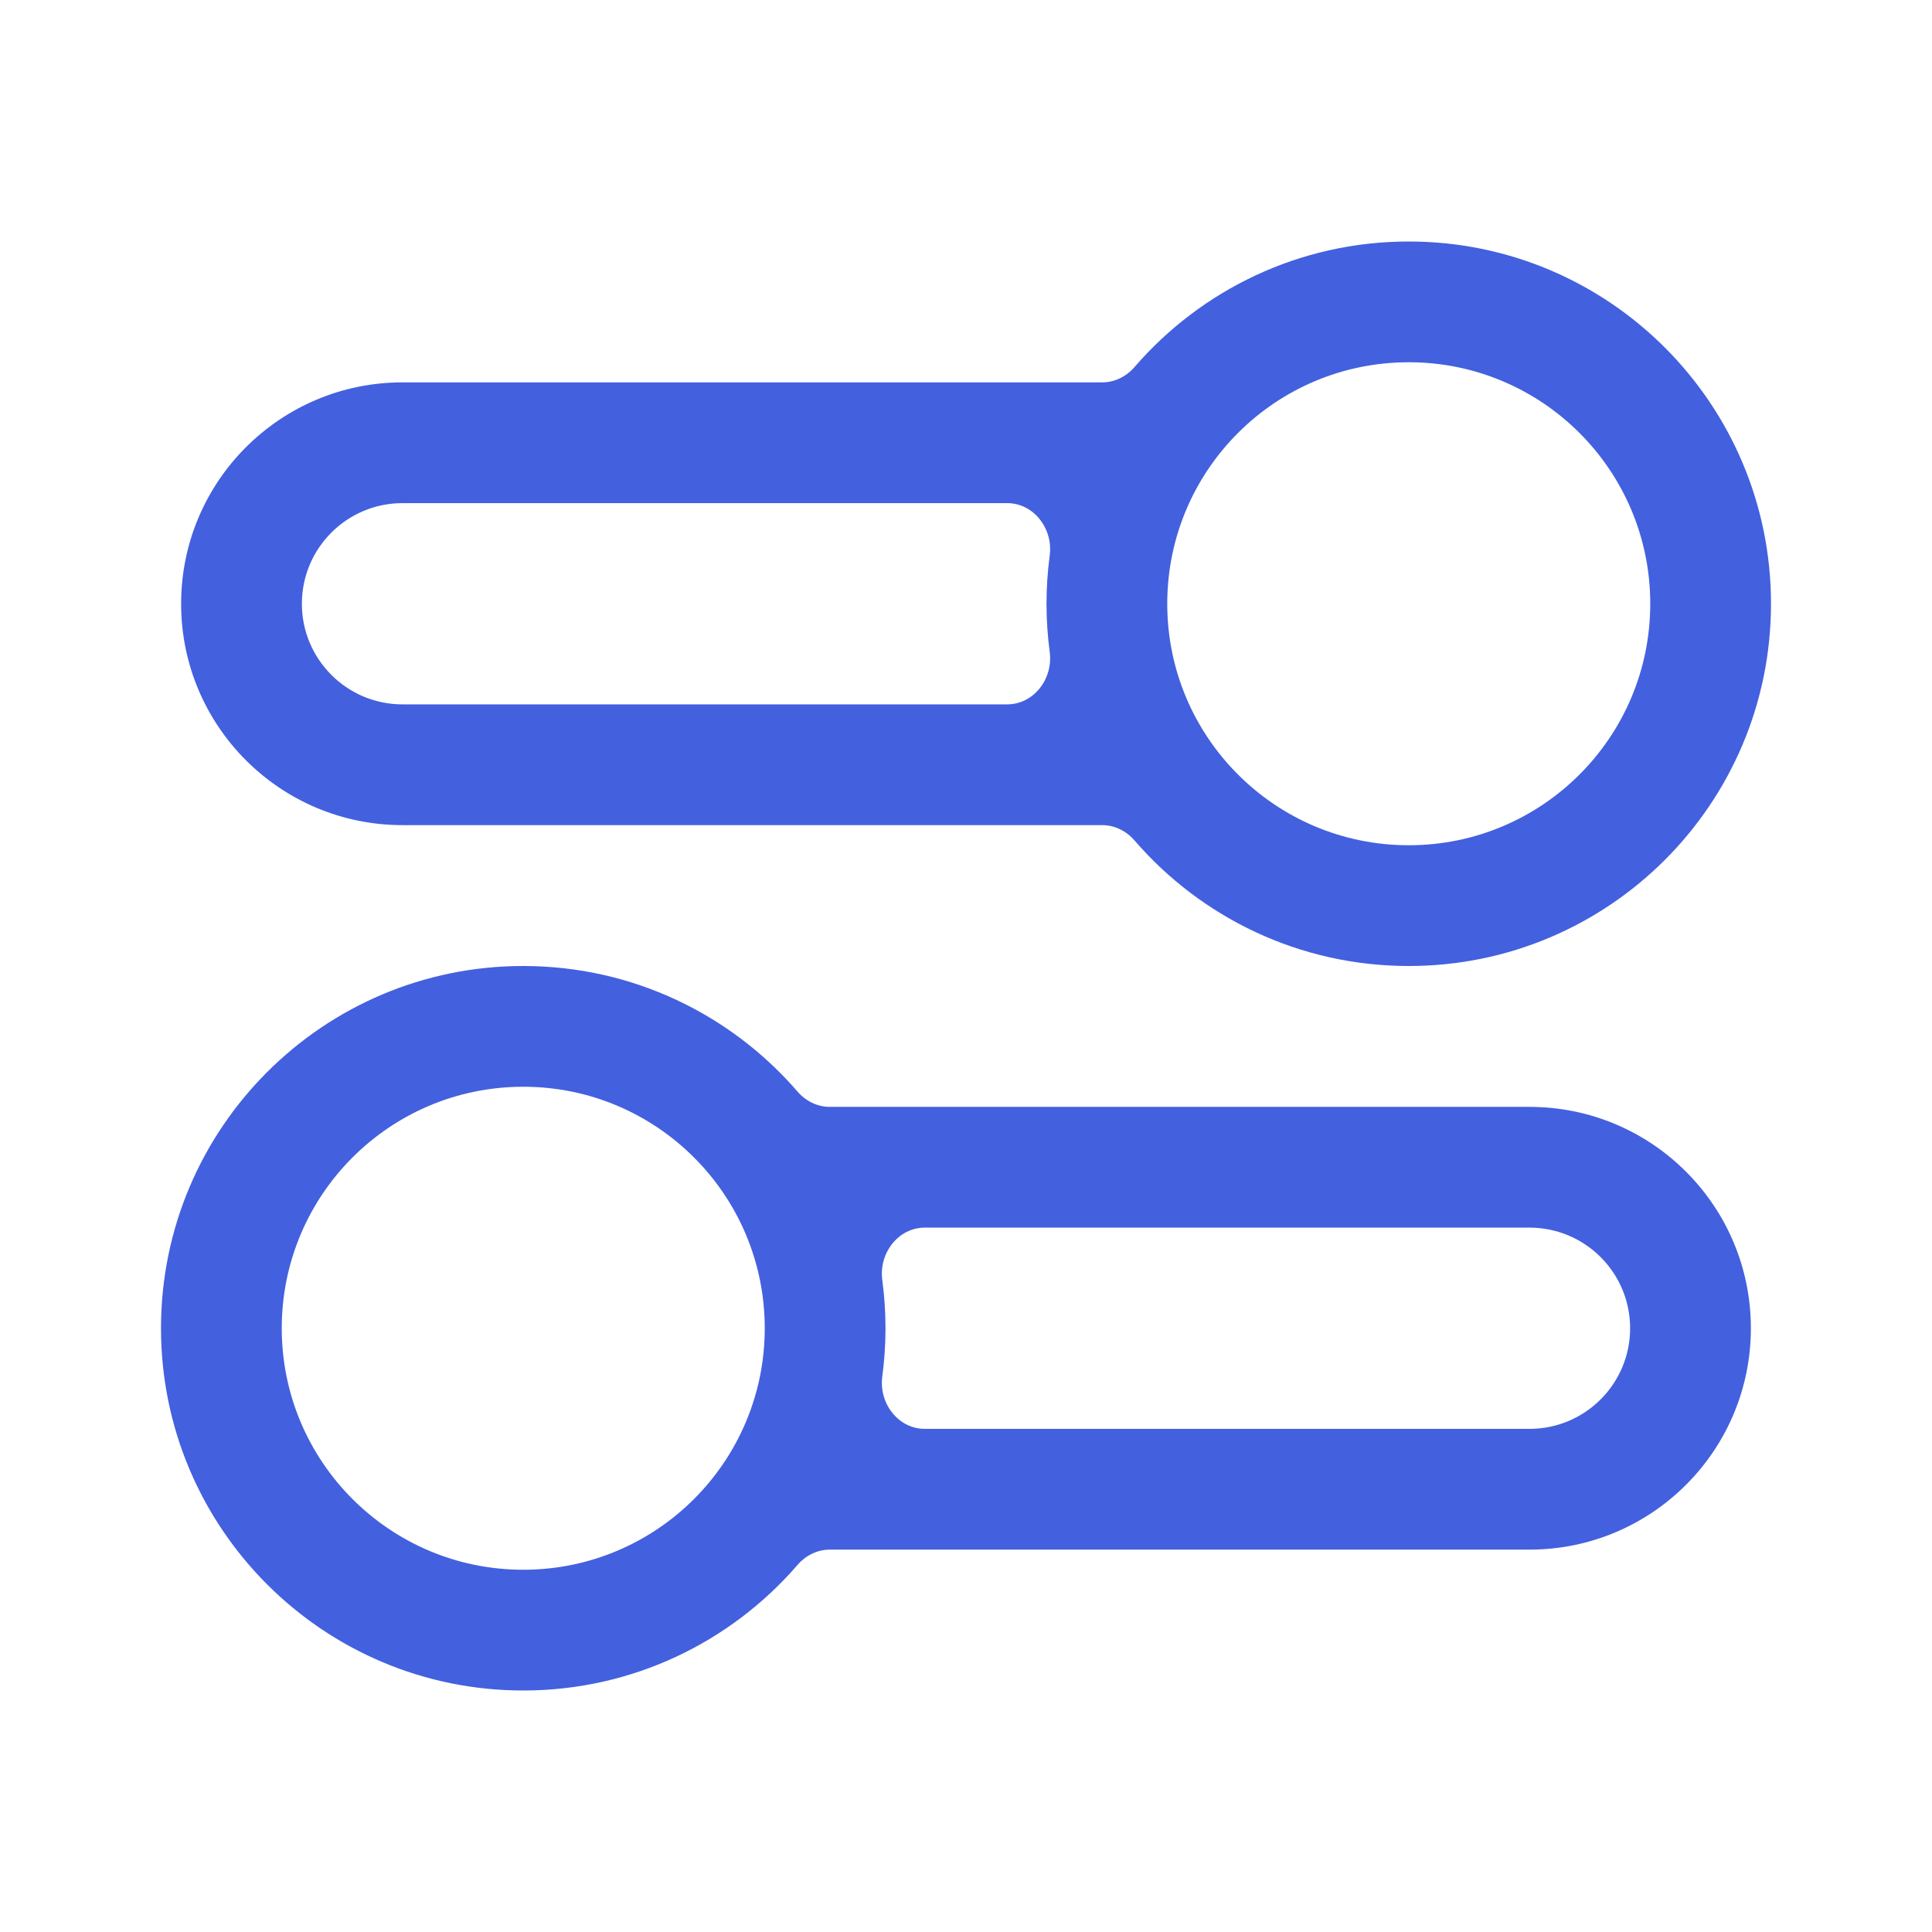
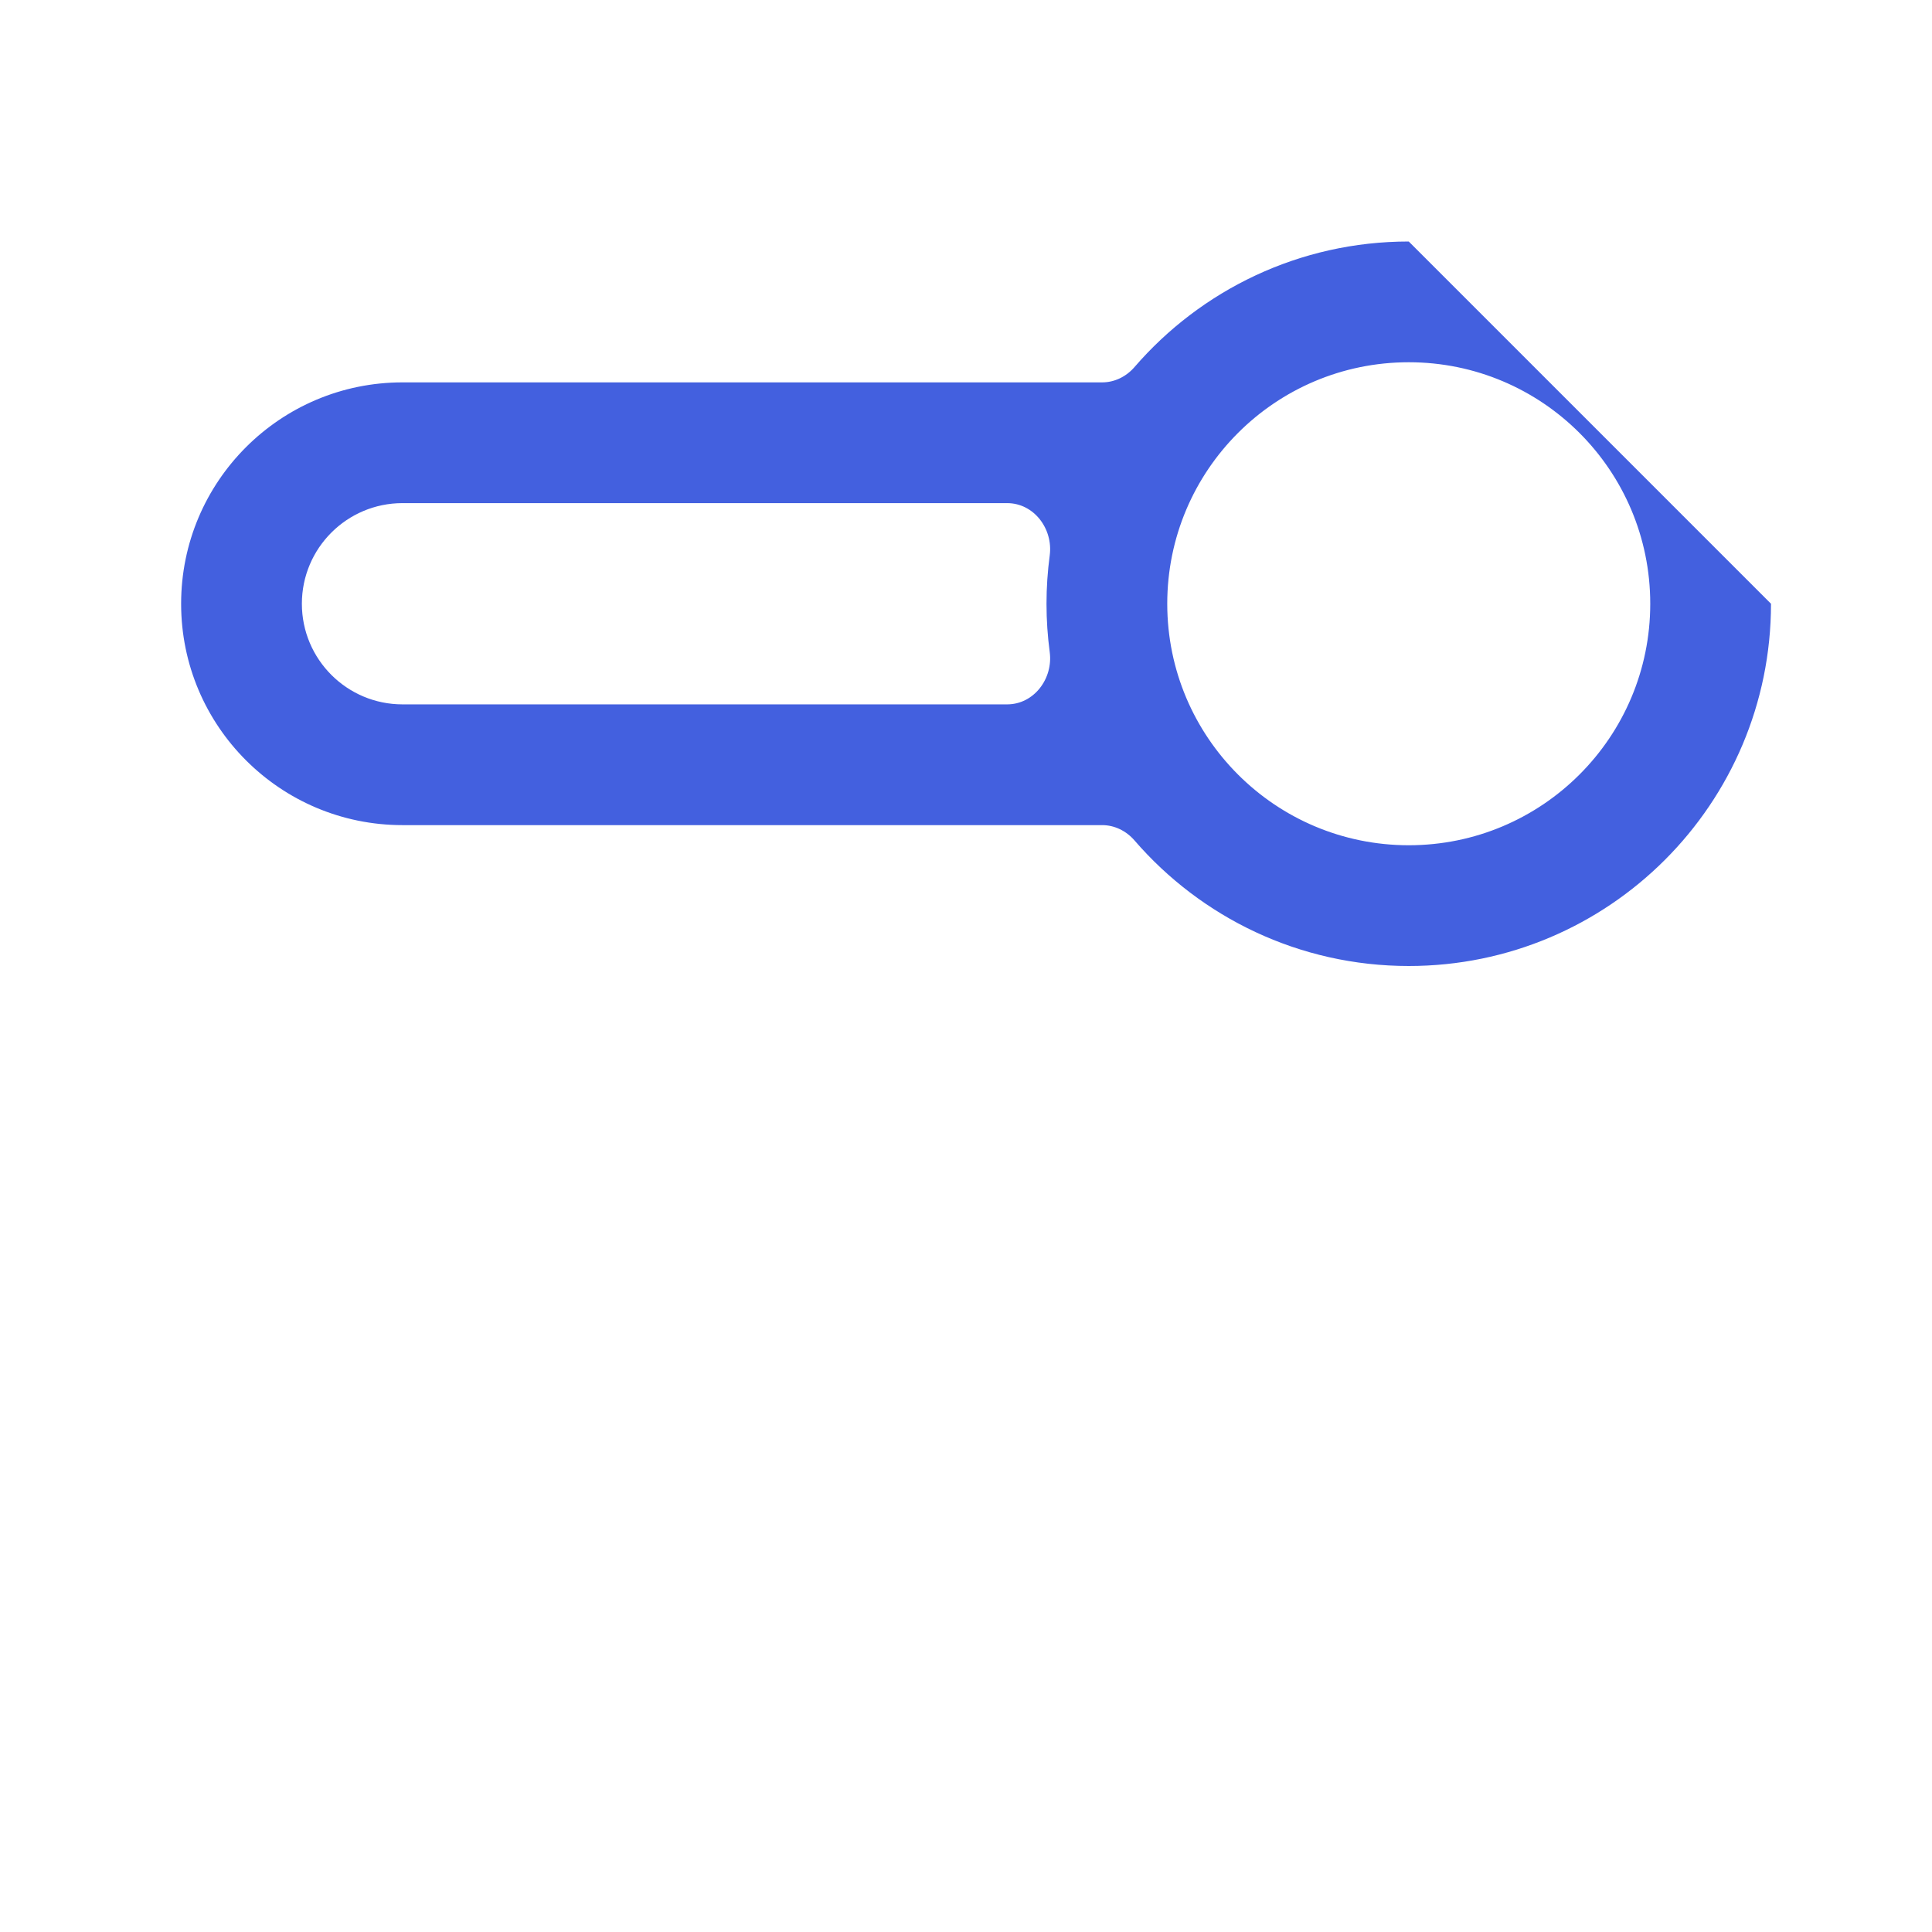
<svg xmlns="http://www.w3.org/2000/svg" width="24" height="24" viewBox="0 0 24 24" fill="none">
-   <path fill-rule="evenodd" clip-rule="evenodd" d="M10.308 19.25C10.153 19.25 10.008 19.323 9.907 19.44C9.082 20.395 7.861 21 6.5 21C4.015 21 2 18.985 2 16.5C2 14.015 4.015 12 6.5 12C7.861 12 9.082 12.605 9.907 13.56C10.008 13.677 10.153 13.75 10.308 13.75H19C20.519 13.75 21.75 14.981 21.75 16.5C21.75 18.019 20.519 19.25 19 19.25H10.308ZM9.5 16.5C9.5 18.157 8.157 19.5 6.5 19.5C4.843 19.5 3.5 18.157 3.5 16.5C3.5 14.843 4.843 13.5 6.5 13.5C8.157 13.5 9.5 14.843 9.5 16.5ZM11.489 17.75C11.156 17.75 10.916 17.43 10.96 17.1C10.986 16.904 11 16.703 11 16.5C11 16.297 10.986 16.096 10.96 15.9C10.916 15.57 11.156 15.25 11.489 15.25H19C19.69 15.25 20.25 15.81 20.25 16.5C20.25 17.19 19.69 17.75 19 17.75H11.489Z" fill="#4360DF" />
-   <path fill-rule="evenodd" clip-rule="evenodd" d="M22 7.5C22 9.985 19.985 12 17.5 12C16.139 12 14.918 11.395 14.093 10.44C13.992 10.323 13.847 10.25 13.692 10.25H5C3.481 10.25 2.25 9.019 2.25 7.5C2.25 5.981 3.481 4.75 5 4.75H13.692C13.847 4.75 13.992 4.677 14.093 4.56C14.918 3.605 16.139 3 17.5 3C19.985 3 22 5.015 22 7.5ZM20.5 7.5C20.5 9.157 19.157 10.5 17.5 10.5C15.843 10.5 14.5 9.157 14.5 7.5C14.5 5.843 15.843 4.5 17.5 4.5C19.157 4.5 20.5 5.843 20.5 7.5ZM12.511 6.25C12.844 6.25 13.084 6.57 13.04 6.9C13.014 7.096 13 7.297 13 7.5C13 7.703 13.014 7.904 13.04 8.1C13.084 8.43 12.844 8.75 12.511 8.75H5C4.31 8.75 3.75 8.19 3.75 7.5C3.75 6.81 4.31 6.25 5 6.25H12.511Z" fill="#4360DF" />
+   <path fill-rule="evenodd" clip-rule="evenodd" d="M22 7.5C22 9.985 19.985 12 17.5 12C16.139 12 14.918 11.395 14.093 10.44C13.992 10.323 13.847 10.25 13.692 10.25H5C3.481 10.25 2.25 9.019 2.25 7.5C2.25 5.981 3.481 4.75 5 4.75H13.692C13.847 4.75 13.992 4.677 14.093 4.56C14.918 3.605 16.139 3 17.5 3ZM20.5 7.5C20.5 9.157 19.157 10.5 17.5 10.5C15.843 10.5 14.5 9.157 14.5 7.5C14.5 5.843 15.843 4.5 17.5 4.5C19.157 4.5 20.5 5.843 20.5 7.5ZM12.511 6.25C12.844 6.25 13.084 6.57 13.04 6.9C13.014 7.096 13 7.297 13 7.5C13 7.703 13.014 7.904 13.04 8.1C13.084 8.43 12.844 8.75 12.511 8.75H5C4.31 8.75 3.75 8.19 3.75 7.5C3.75 6.81 4.31 6.25 5 6.25H12.511Z" fill="#4360DF" />
</svg>